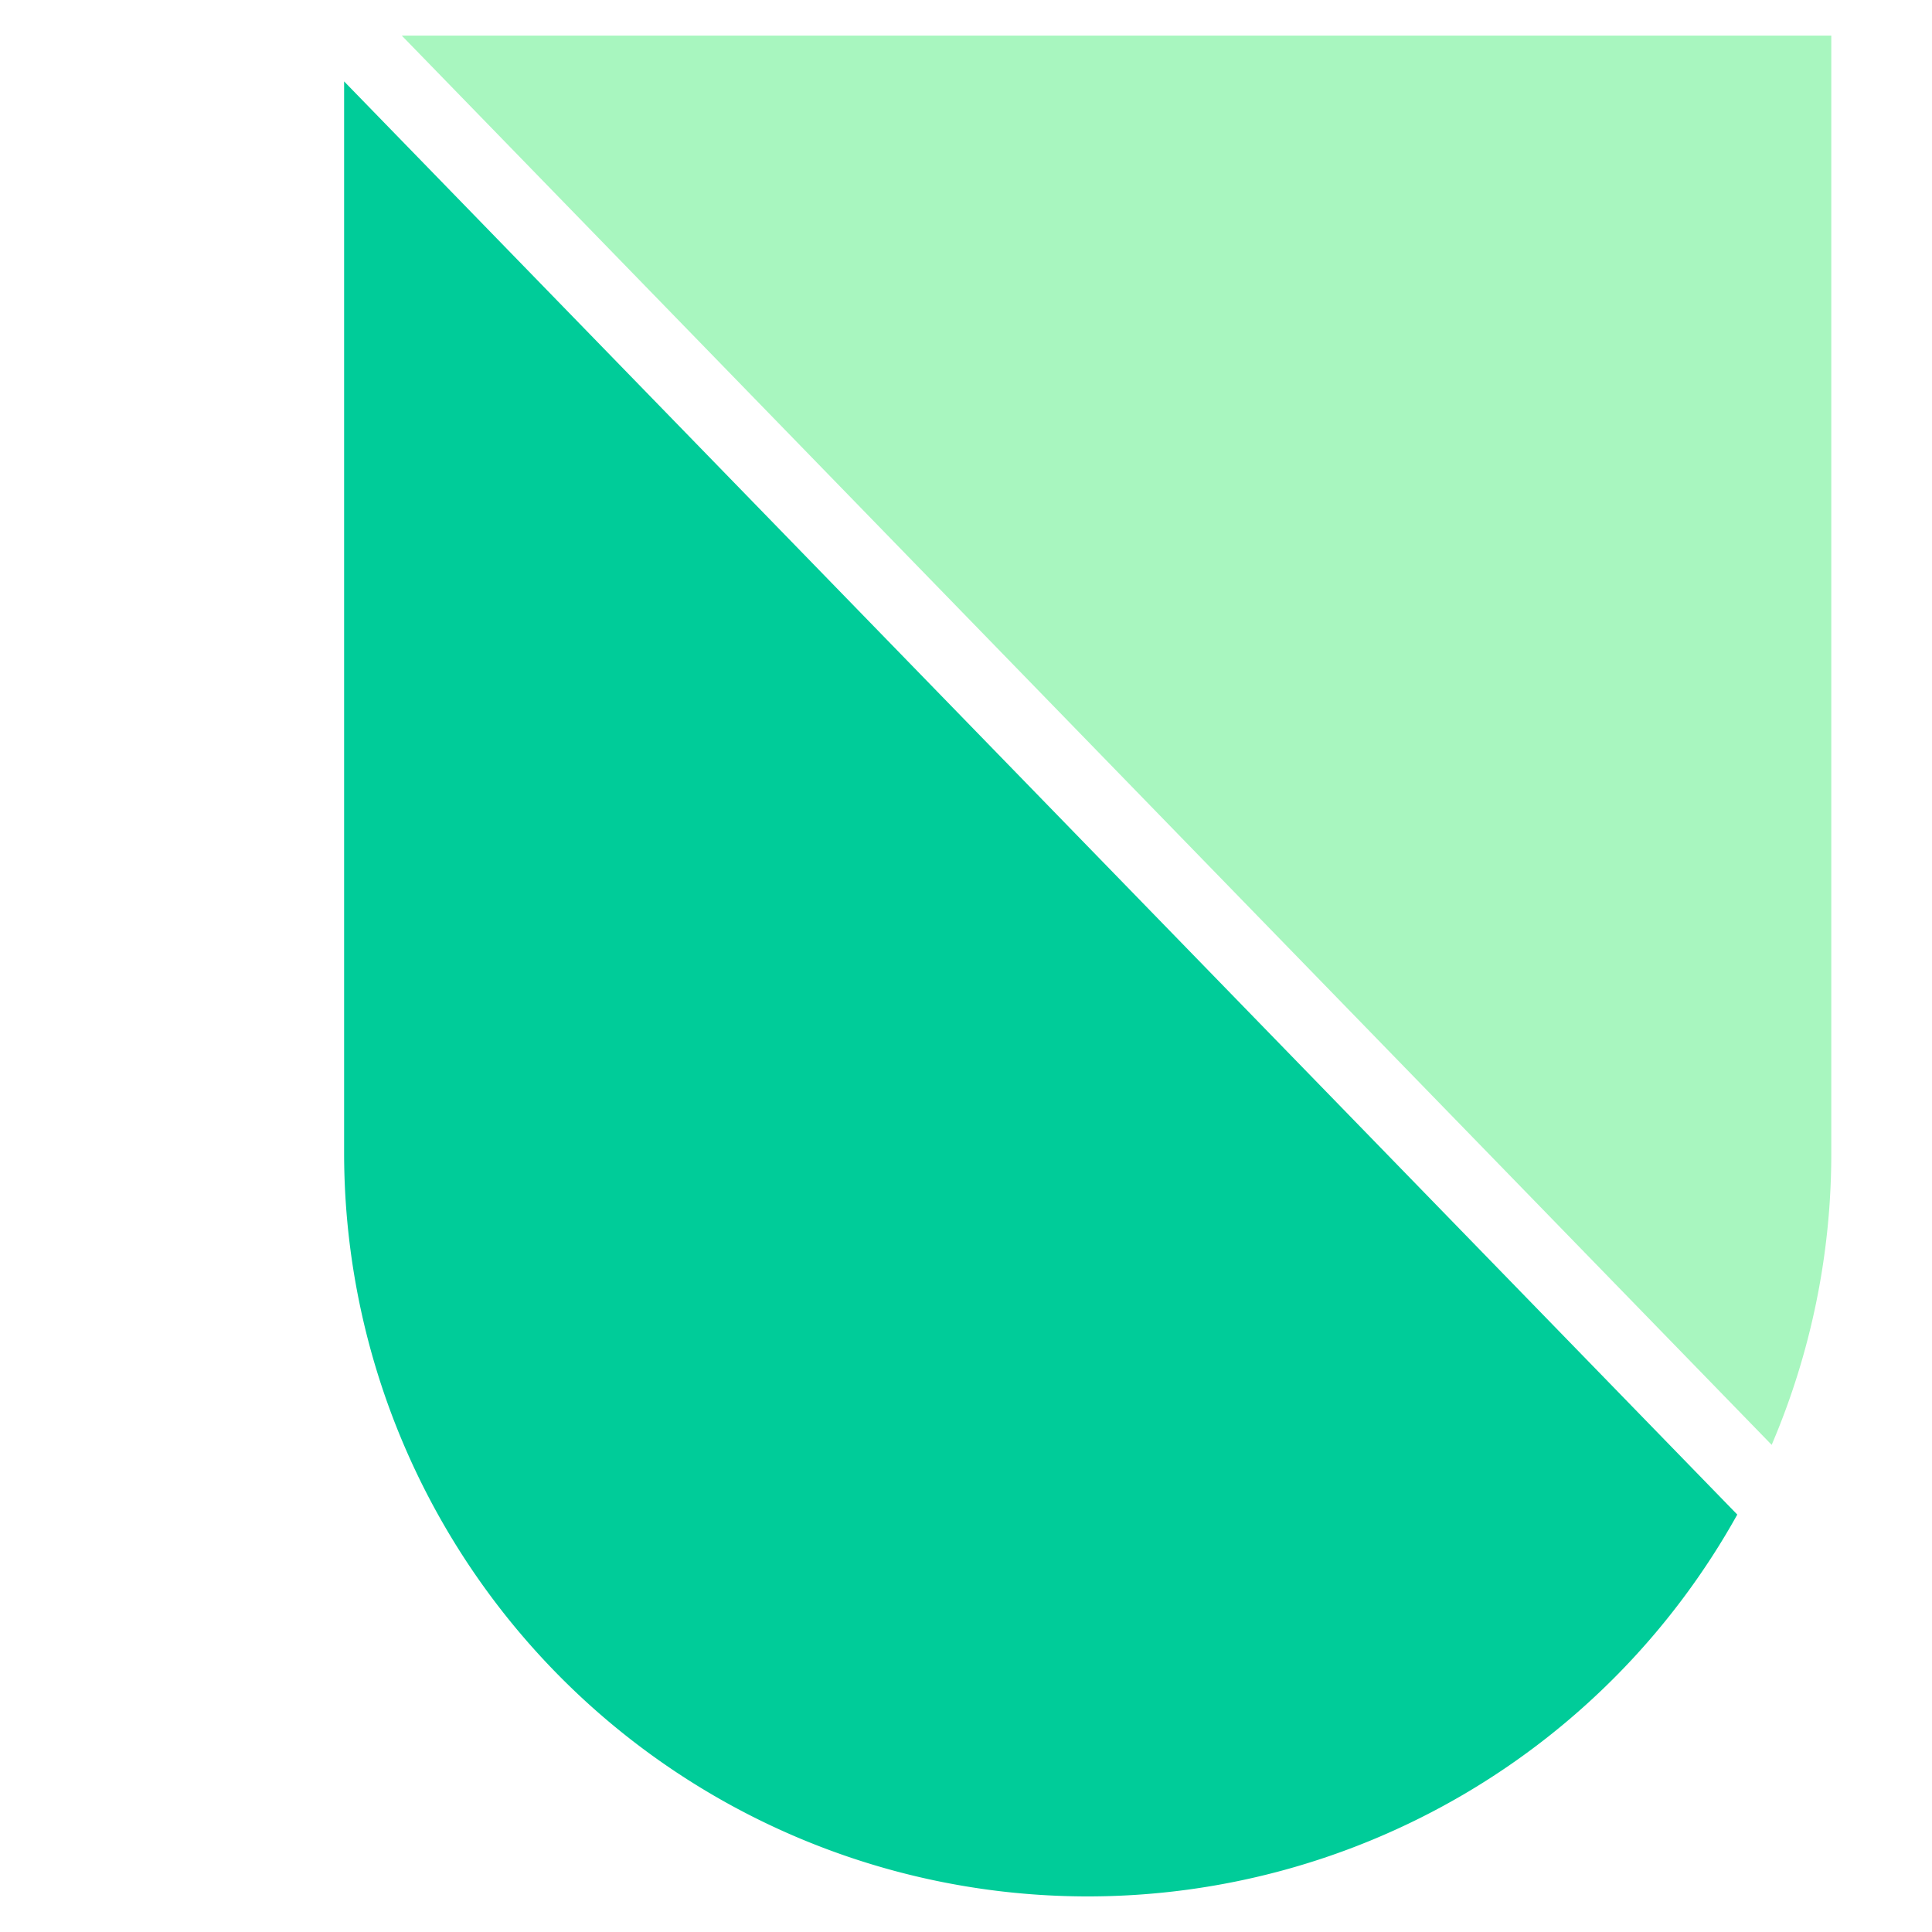
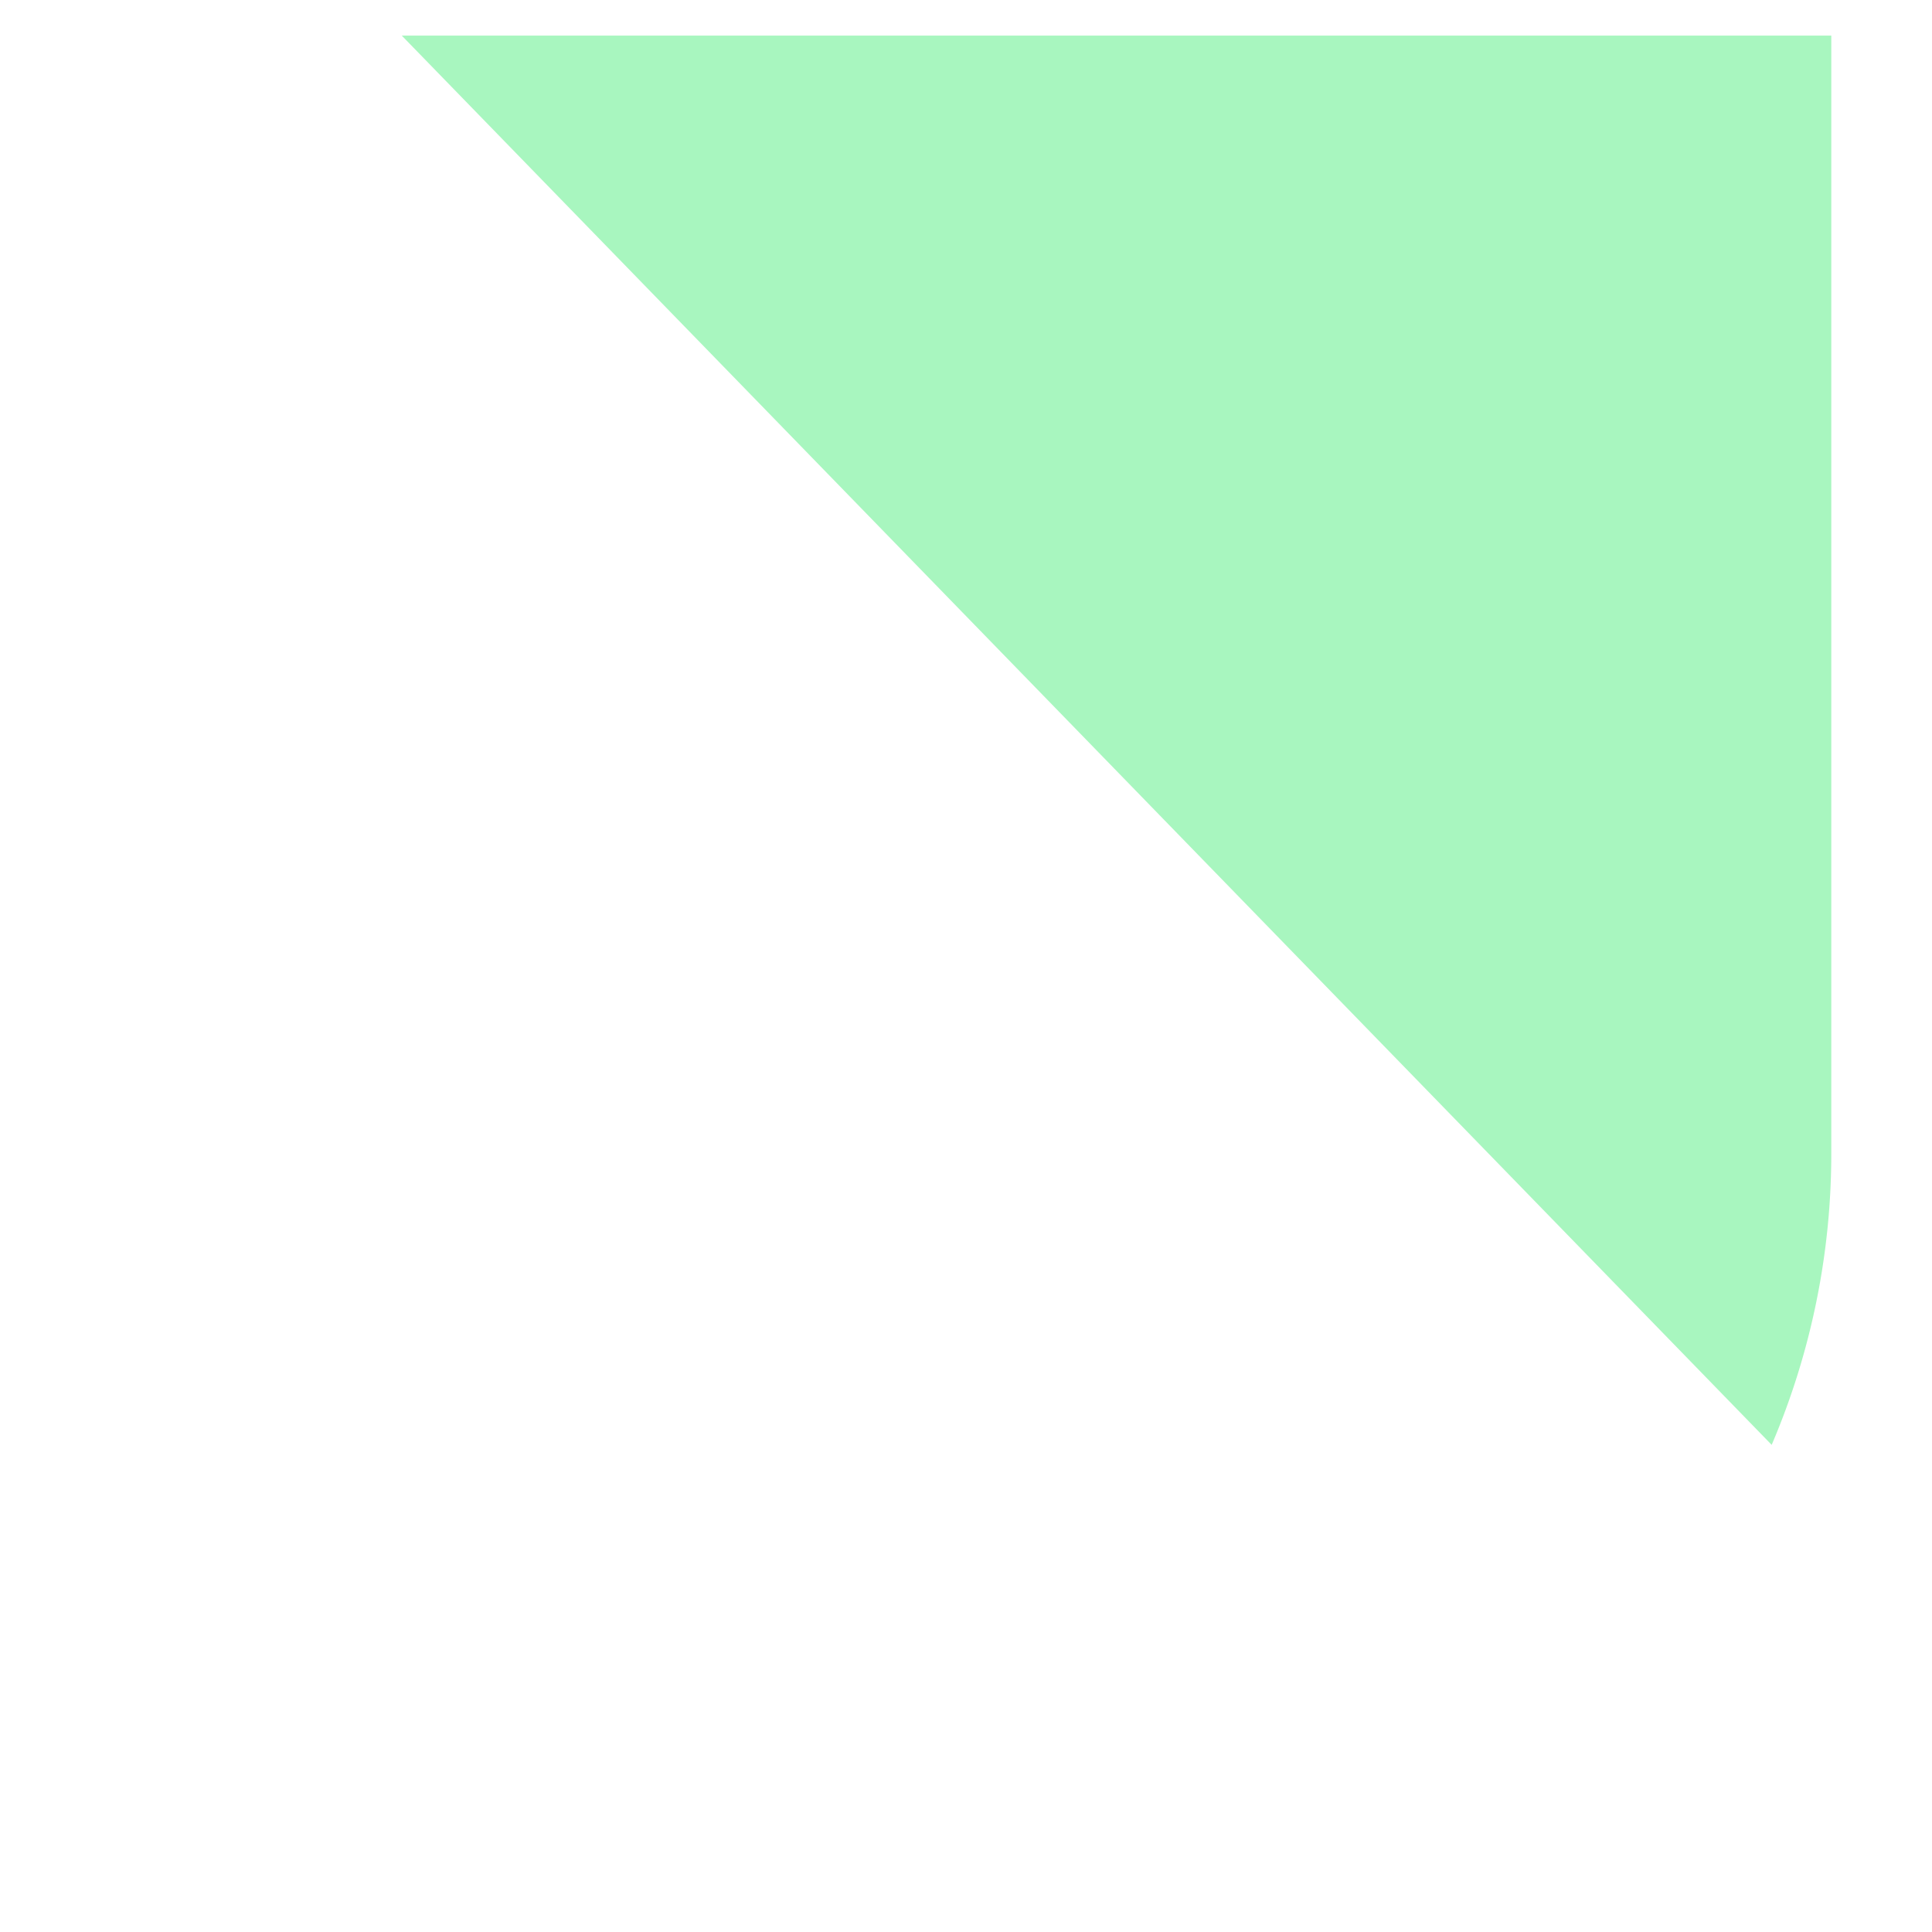
<svg xmlns="http://www.w3.org/2000/svg" id="Layer_1" data-name="Layer 1" viewBox="0 0 127 127">
  <defs>
    <style>
      .cls-1 {
        fill: #0c9;
      }

      .cls-2 {
        fill: #a8f6bf;
      }
    </style>
  </defs>
  <title>coldcut 72</title>
  <g>
-     <path class="cls-1" d="M22.62,75.78A48.88,48.88,0,0,0,71.5,124.66h0a48.857,48.857,0,0,0,42.7-25.1L22.62,5.351Z" />
    <path class="cls-2" d="M120.38,75.78V2.34H26.41l90.051,92.638A48.715,48.715,0,0,0,120.38,75.78Z" />
  </g>
</svg>